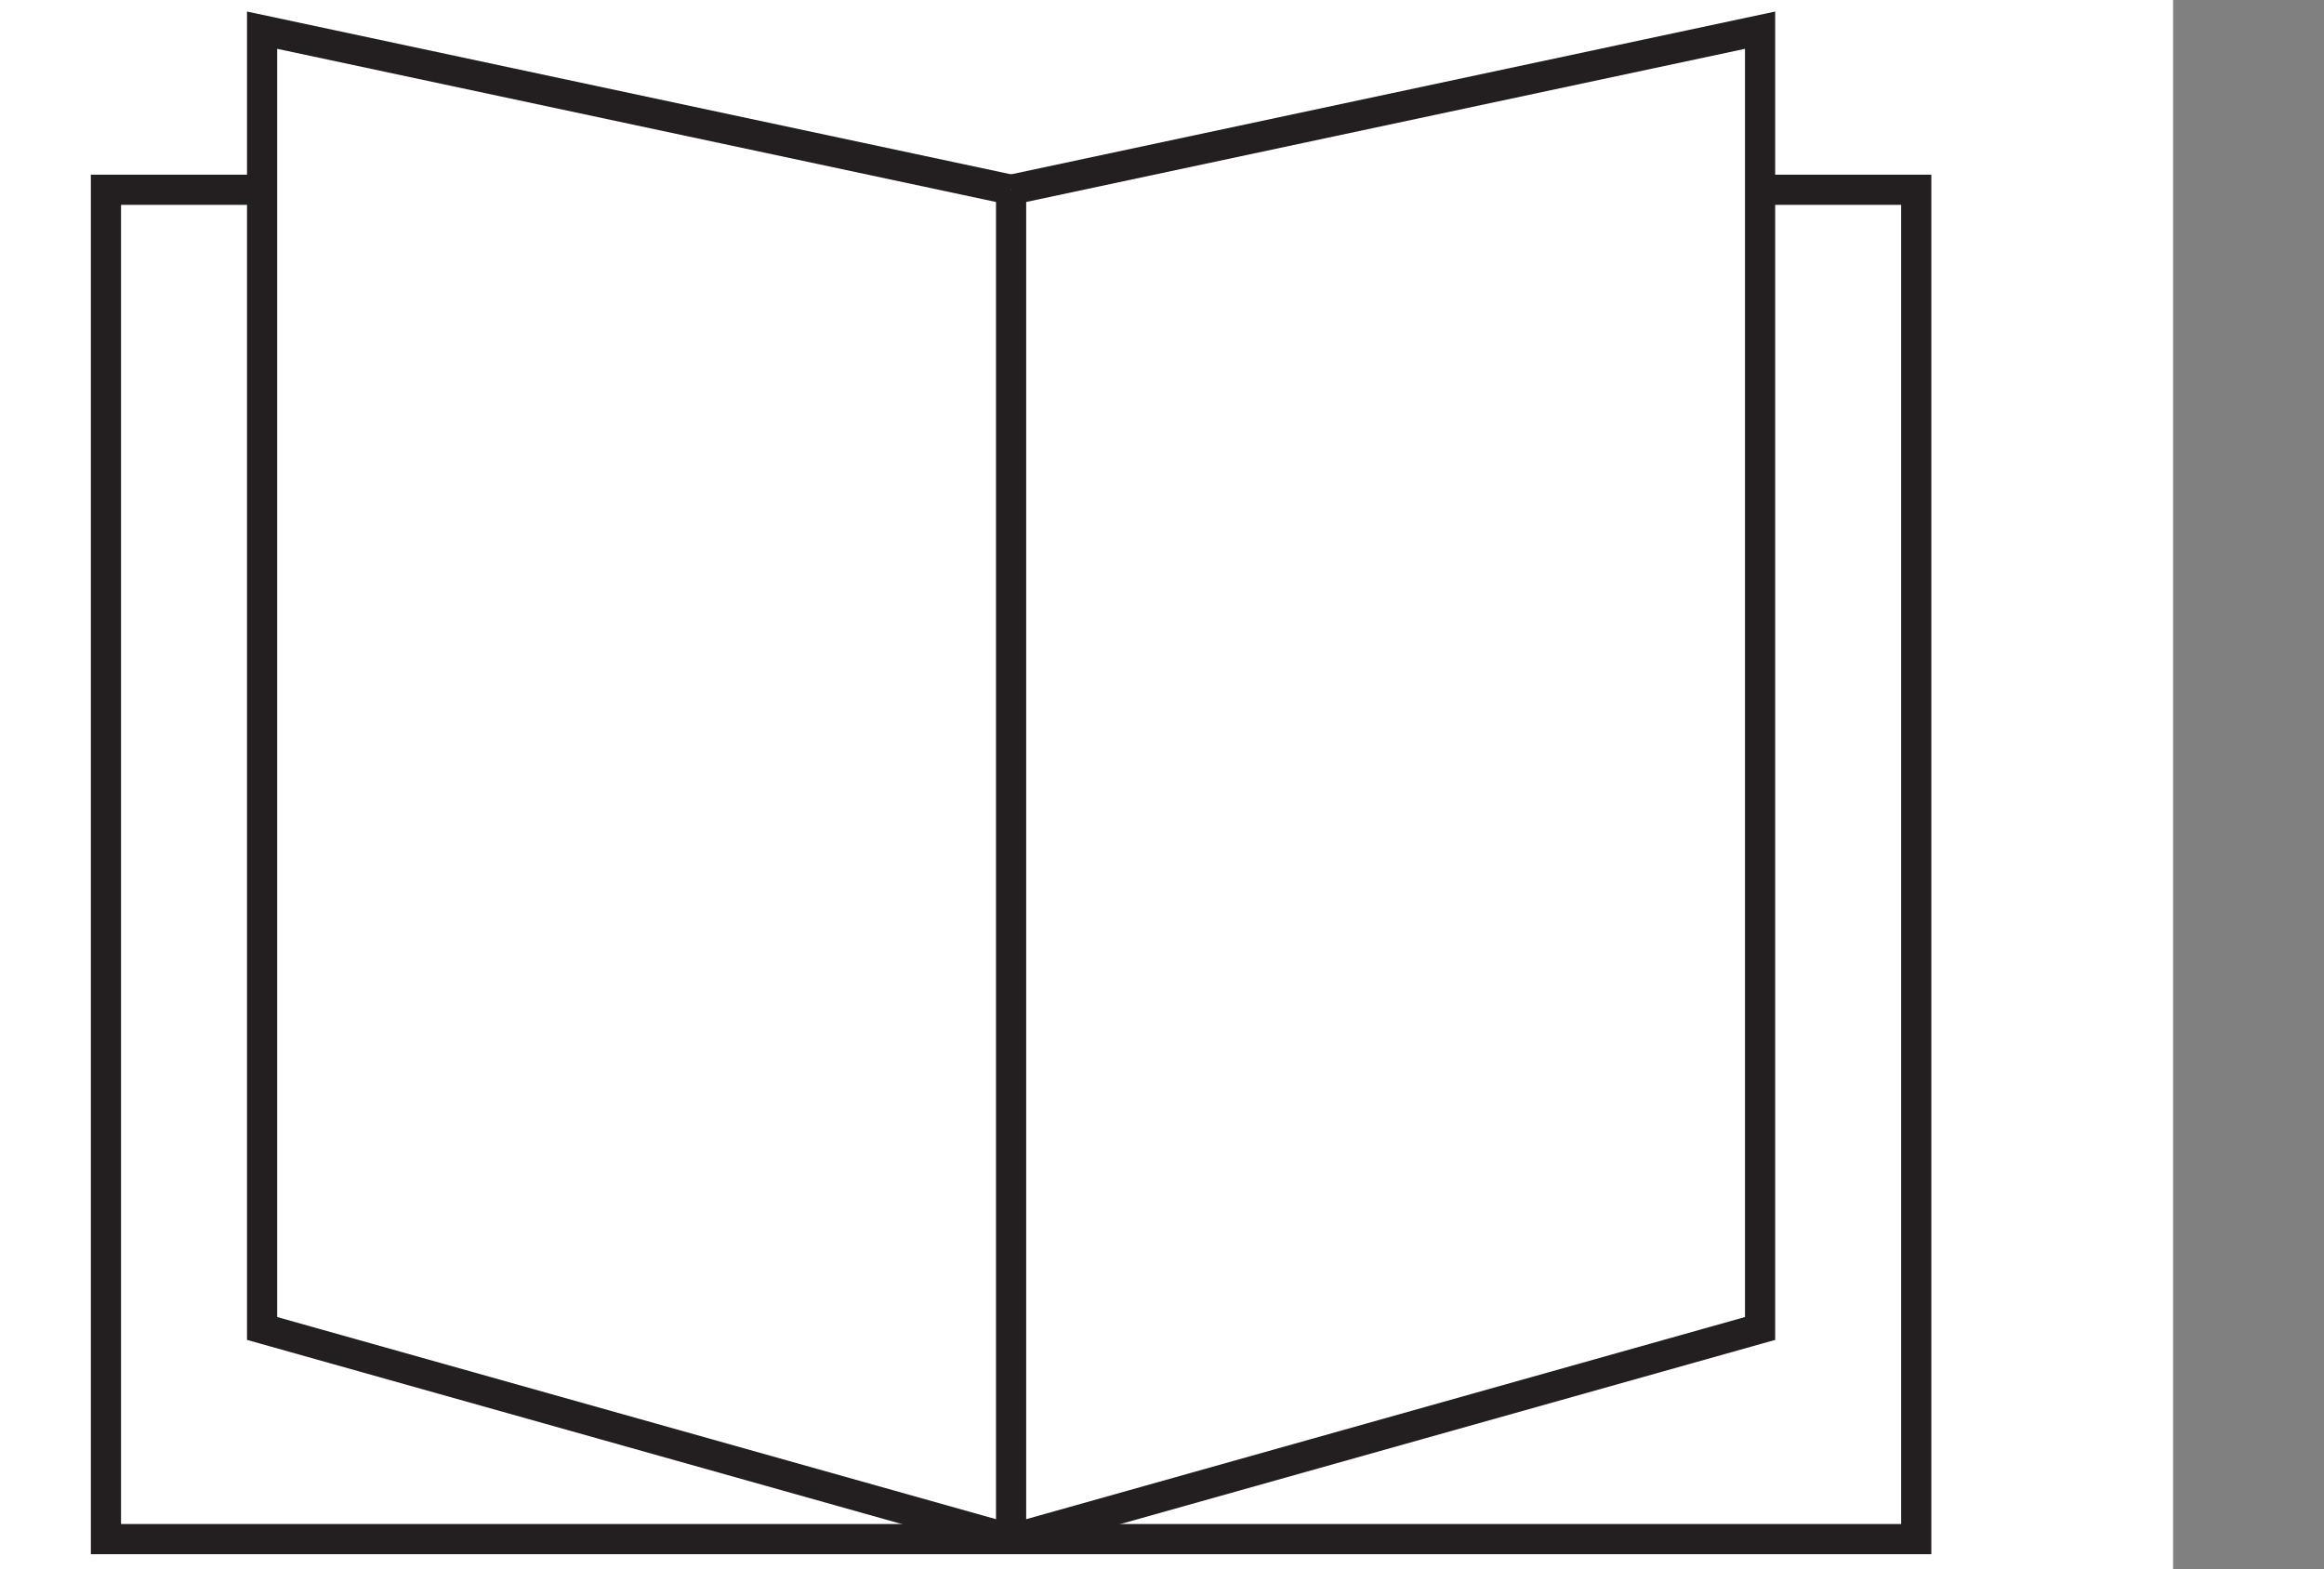
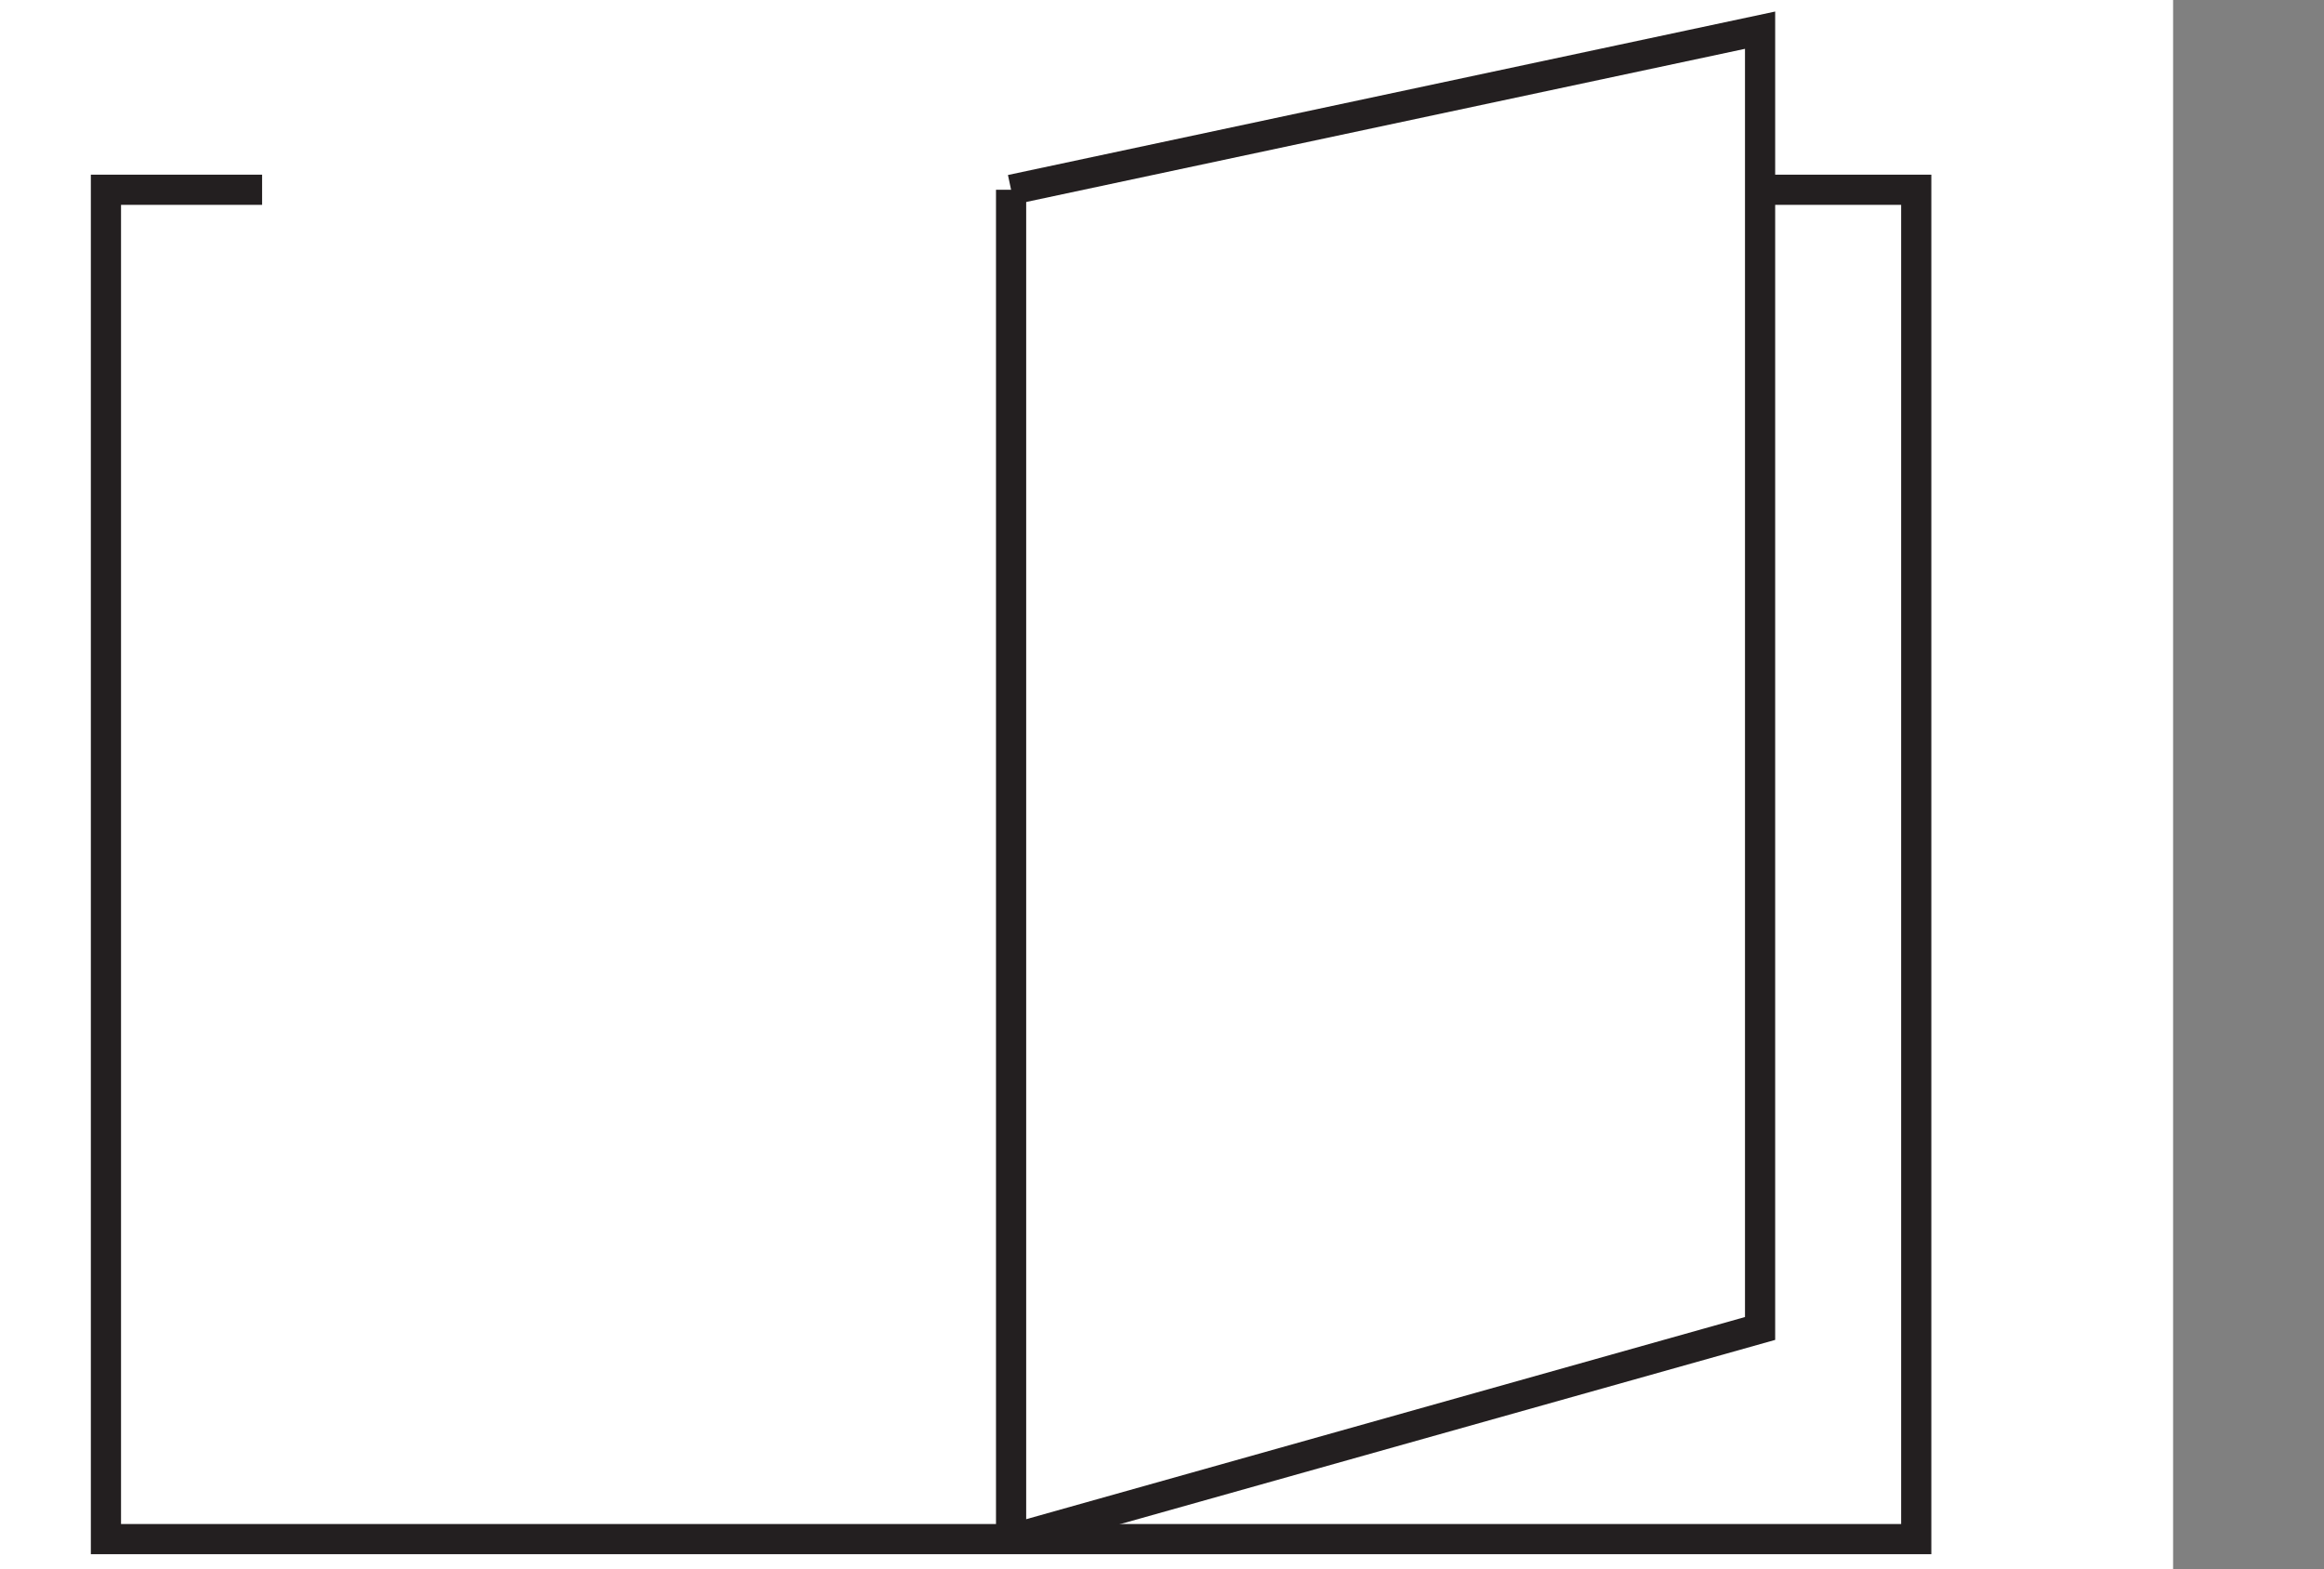
<svg xmlns="http://www.w3.org/2000/svg" width="77" height="52" viewBox="5 0 77 52" fill="none">
  <rect x="5" y="0" width="77" height="52" fill="#808080" stroke="none" />
  <rect width="77" height="52" fill="white" />
  <path d="M38.5 6.288L63.316 1V44.02L38.5 51" stroke="#231F20" stroke-miterlimit="10" />
  <path d="M38.5 51V6.288" stroke="#231F20" stroke-miterlimit="10" />
-   <path d="M38.5 51L13.684 44.02V1L38.5 6.288" stroke="#231F20" stroke-miterlimit="10" />
  <path d="M13.684 6.288H8.51V51H68.49V6.288H63.316" stroke="#231F20" stroke-miterlimit="10" />
</svg>